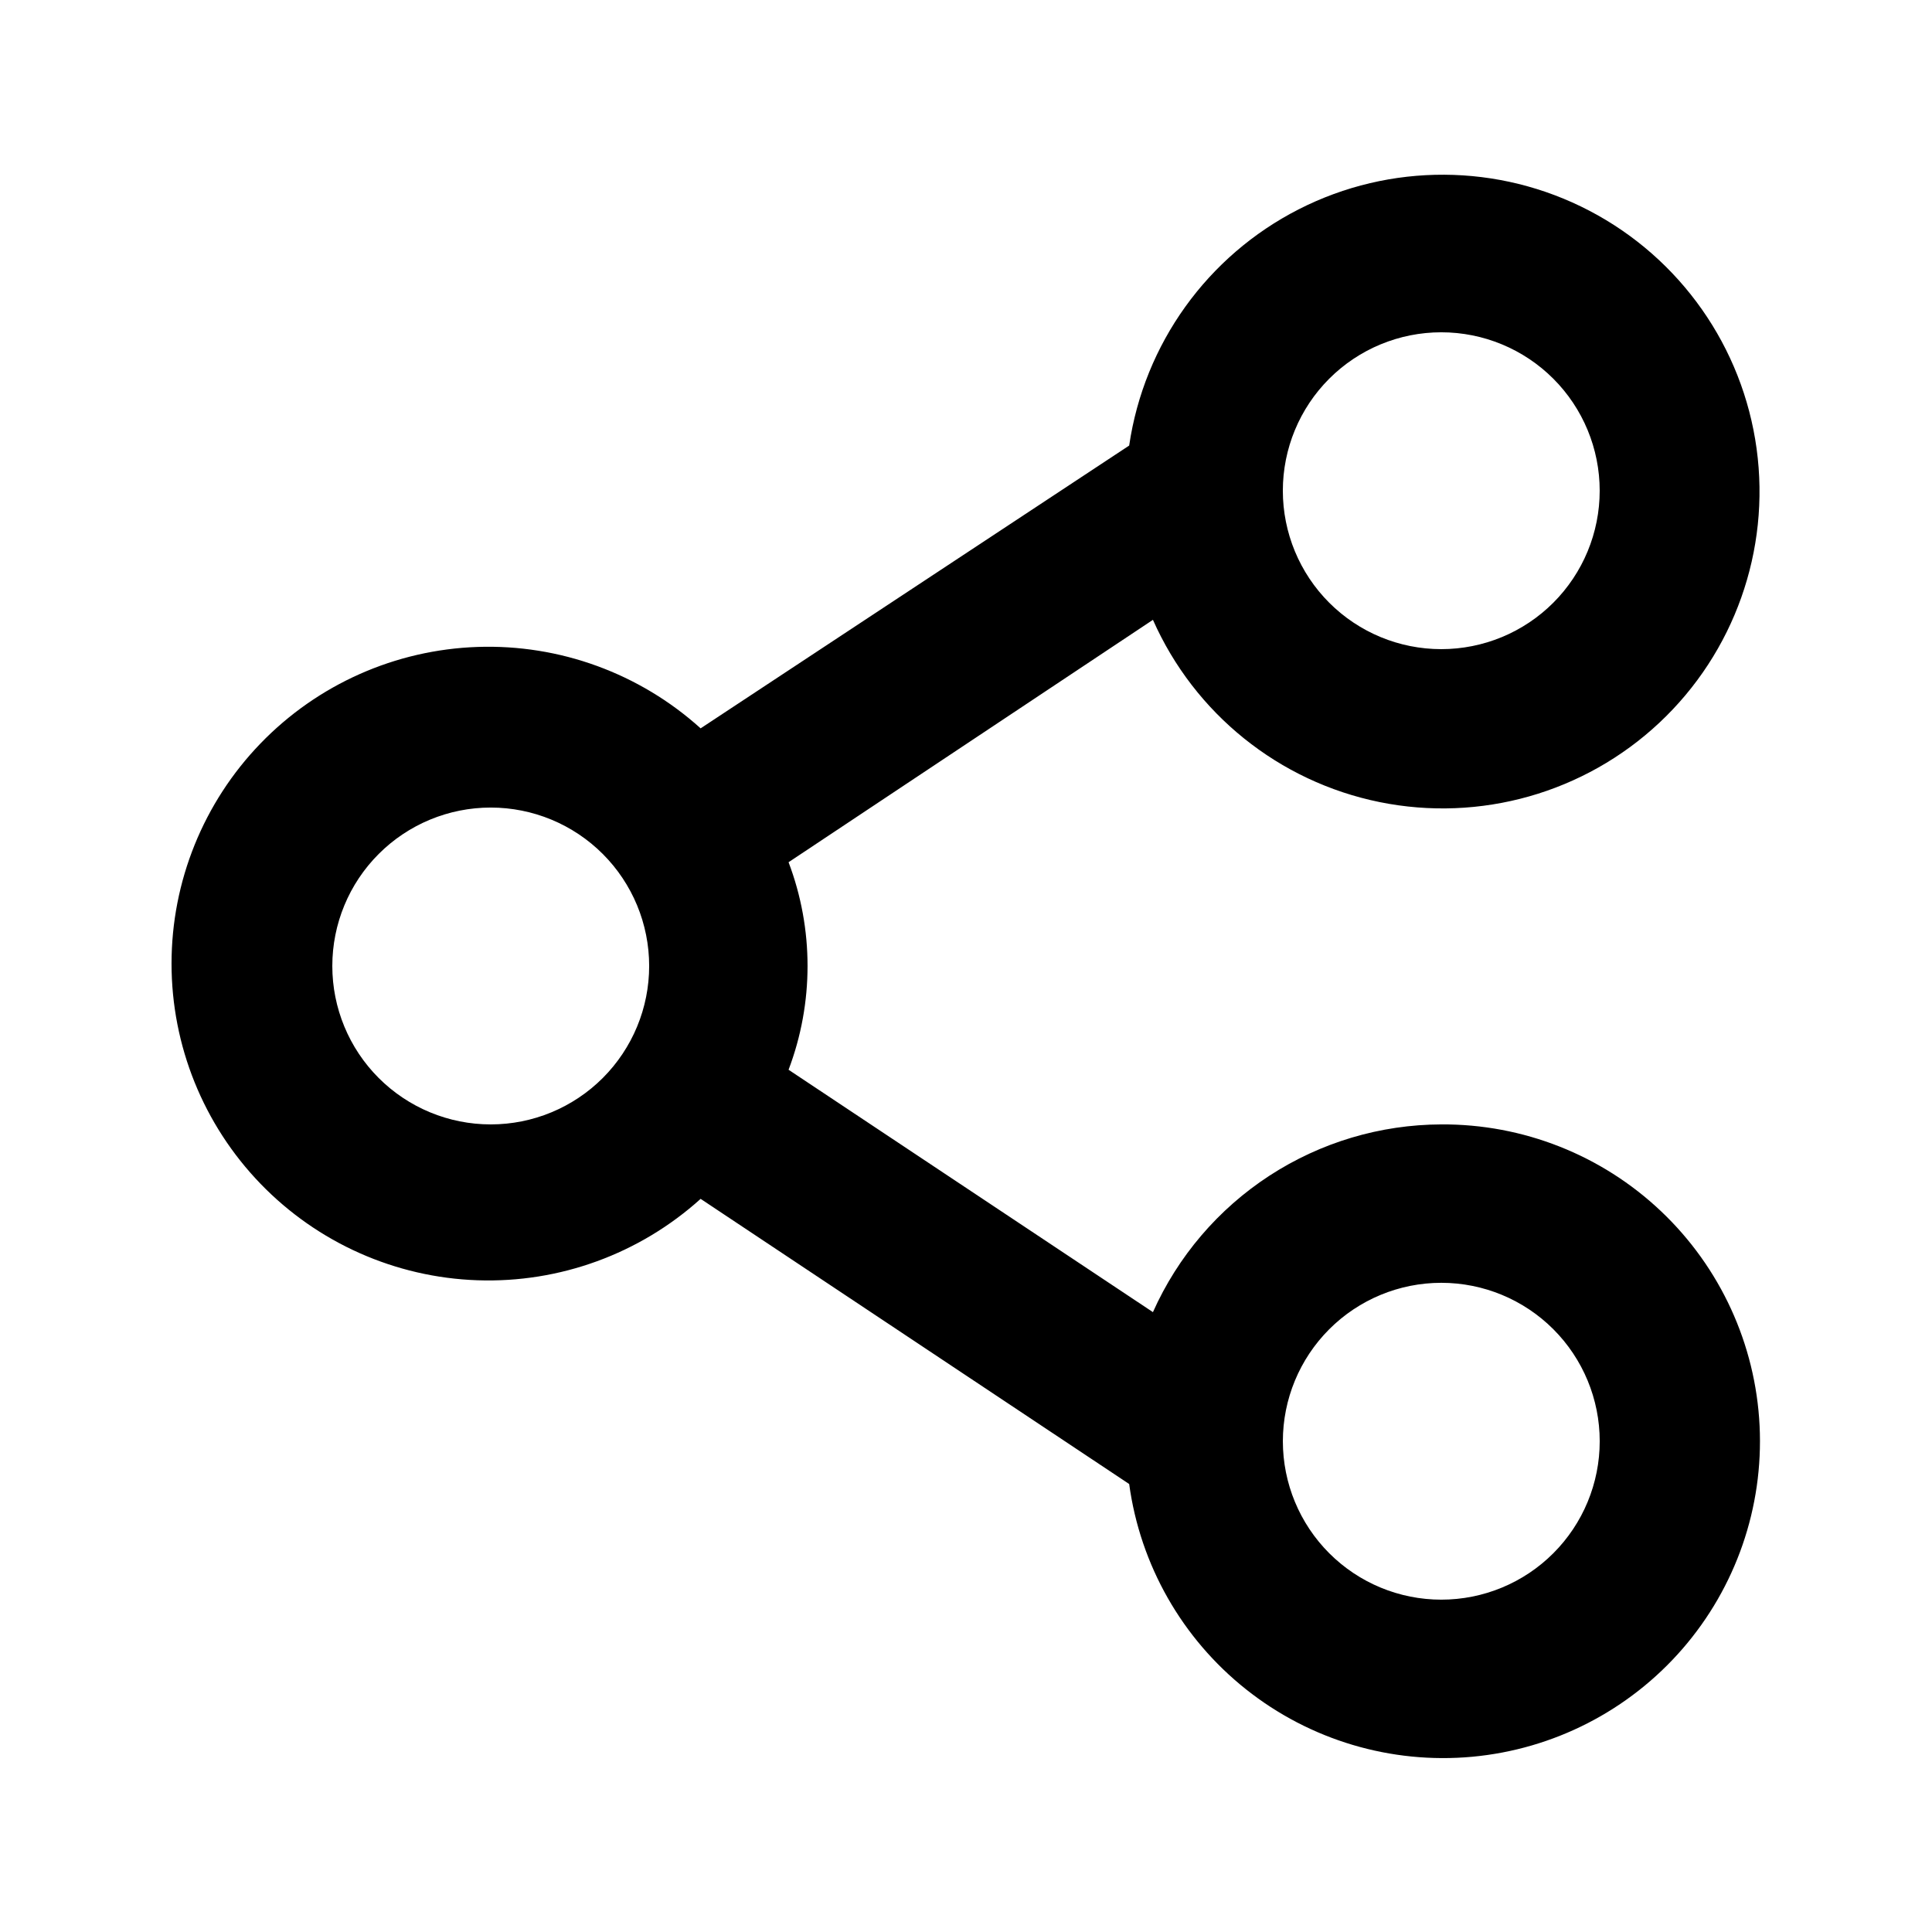
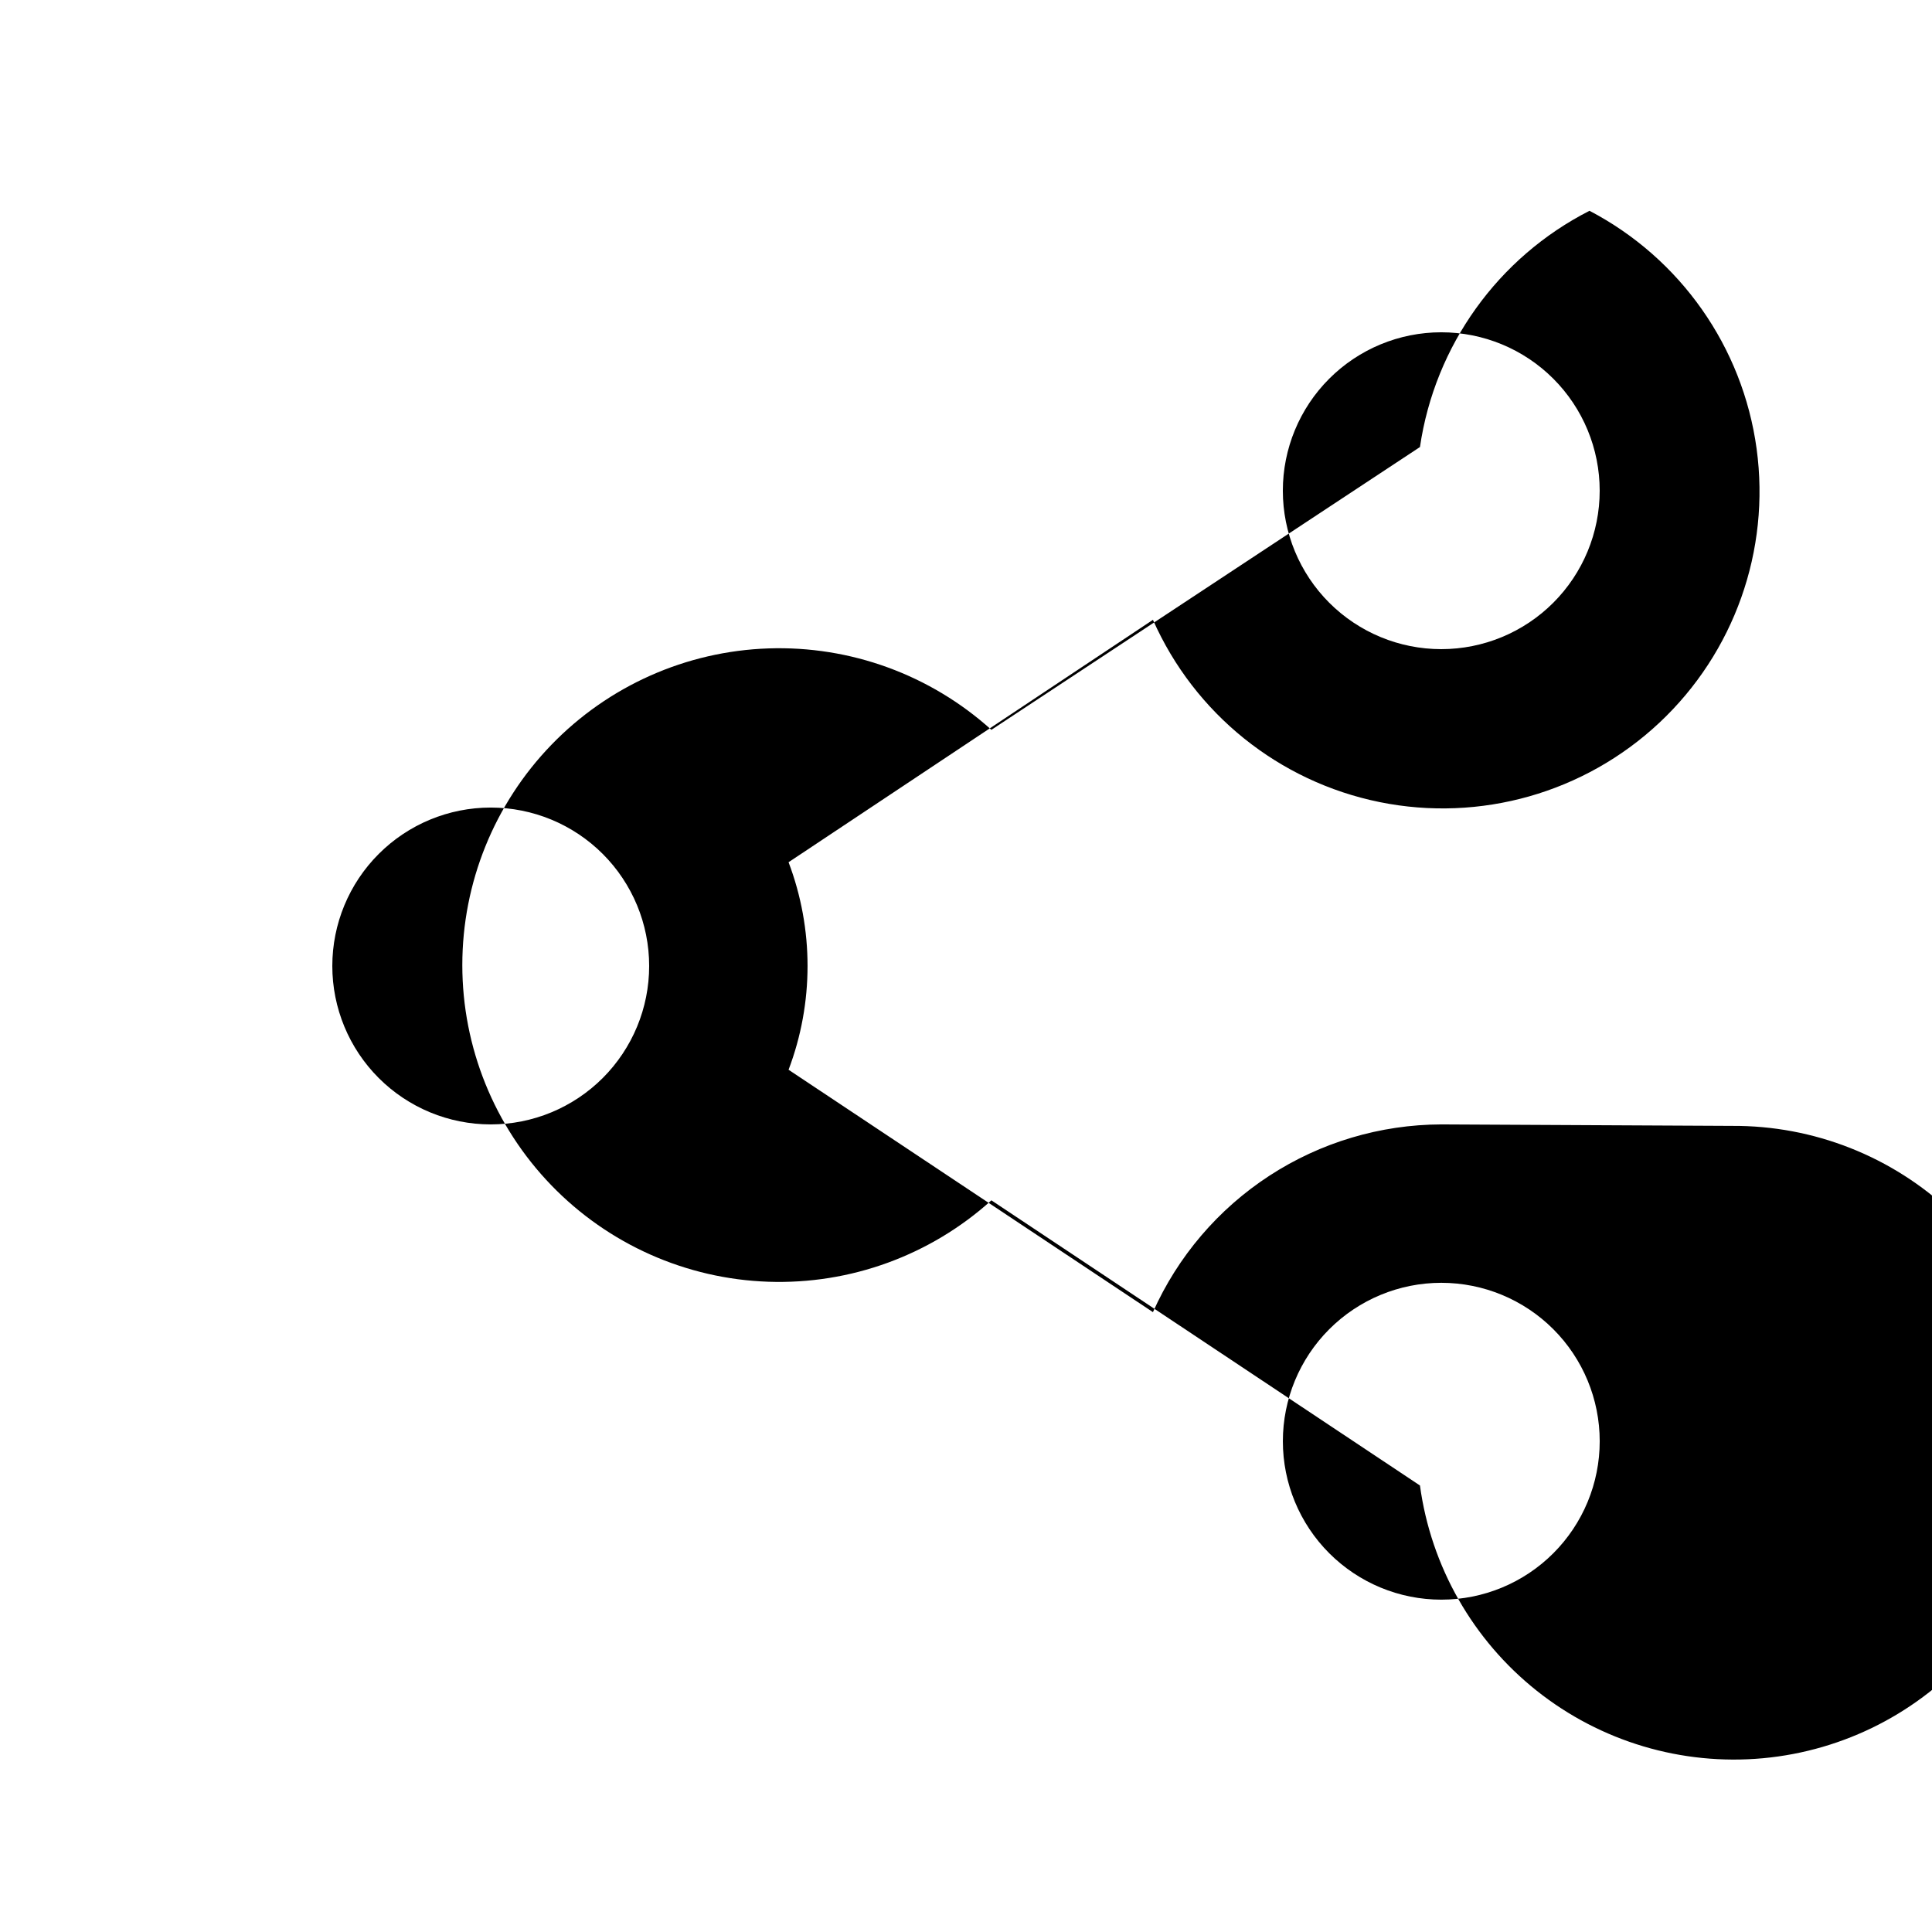
<svg xmlns="http://www.w3.org/2000/svg" fill="#000000" width="800px" height="800px" version="1.1" viewBox="144 144 512 512">
-   <path d="m525.95 441.98c-16.172 0.051-31.988 4.773-45.547 13.598-13.555 8.828-24.27 21.379-30.863 36.152l-96.562-64.234c6.707-17.723 6.707-37.281 0-55l96.562-64.234v-0.004c11.012 24.875 33.395 42.875 60.051 48.297 26.66 5.418 54.293-2.41 74.145-21.012s29.461-45.664 25.785-72.621c-3.676-26.953-20.184-50.457-44.289-63.062s-52.828-12.75-77.059-0.391c-24.234 12.359-40.98 35.691-44.93 62.609l-113.57 74.941c-16.168-14.586-37.363-22.32-59.125-21.574-21.758 0.746-42.375 9.914-57.504 25.57s-23.586 36.578-23.586 58.348c0 21.773 8.457 42.695 23.586 58.352s35.746 24.824 57.504 25.57c21.762 0.746 42.957-6.988 59.125-21.574l113.57 75.57c2.922 21.445 14.012 40.934 30.953 54.398 16.941 13.465 38.43 19.871 59.98 17.879 21.551-1.996 41.496-12.23 55.684-28.578 14.184-16.344 21.512-37.535 20.449-59.152-1.062-21.613-10.426-41.984-26.145-56.863-15.715-14.879-36.57-23.113-58.215-22.984zm0-209.92c11.137 0 21.816 4.422 29.688 12.297 7.875 7.871 12.297 18.551 12.297 29.688 0 11.133-4.422 21.812-12.297 29.688-7.871 7.871-18.551 12.297-29.688 12.297-11.133 0-21.812-4.426-29.688-12.297-7.871-7.875-12.297-18.555-12.297-29.688 0-11.137 4.426-21.816 12.297-29.688 7.875-7.875 18.555-12.297 29.688-12.297zm-251.9 209.92c-11.137 0-21.816-4.426-29.688-12.297-7.875-7.875-12.297-18.555-12.297-29.688 0-11.137 4.422-21.816 12.297-29.688 7.871-7.875 18.551-12.297 29.688-12.297 11.133 0 21.812 4.422 29.688 12.297 7.871 7.871 12.297 18.551 12.297 29.688 0 11.133-4.426 21.812-12.297 29.688-7.875 7.871-18.555 12.297-29.688 12.297zm251.91 125.95-0.004-0.004c-11.133 0-21.812-4.422-29.688-12.297-7.871-7.871-12.297-18.551-12.297-29.688 0-11.133 4.426-21.812 12.297-29.688 7.875-7.871 18.555-12.297 29.688-12.297 11.137 0 21.816 4.426 29.688 12.297 7.875 7.875 12.297 18.555 12.297 29.688 0 11.137-4.422 21.816-12.297 29.688-7.871 7.875-18.551 12.297-29.688 12.297z" />
+   <path d="m525.95 441.98c-16.172 0.051-31.988 4.773-45.547 13.598-13.555 8.828-24.27 21.379-30.863 36.152l-96.562-64.234c6.707-17.723 6.707-37.281 0-55l96.562-64.234v-0.004c11.012 24.875 33.395 42.875 60.051 48.297 26.66 5.418 54.293-2.41 74.145-21.012s29.461-45.664 25.785-72.621c-3.676-26.953-20.184-50.457-44.289-63.062c-24.234 12.359-40.98 35.691-44.93 62.609l-113.57 74.941c-16.168-14.586-37.363-22.32-59.125-21.574-21.758 0.746-42.375 9.914-57.504 25.57s-23.586 36.578-23.586 58.348c0 21.773 8.457 42.695 23.586 58.352s35.746 24.824 57.504 25.57c21.762 0.746 42.957-6.988 59.125-21.574l113.57 75.57c2.922 21.445 14.012 40.934 30.953 54.398 16.941 13.465 38.43 19.871 59.98 17.879 21.551-1.996 41.496-12.23 55.684-28.578 14.184-16.344 21.512-37.535 20.449-59.152-1.062-21.613-10.426-41.984-26.145-56.863-15.715-14.879-36.57-23.113-58.215-22.984zm0-209.92c11.137 0 21.816 4.422 29.688 12.297 7.875 7.871 12.297 18.551 12.297 29.688 0 11.133-4.422 21.812-12.297 29.688-7.871 7.871-18.551 12.297-29.688 12.297-11.133 0-21.812-4.426-29.688-12.297-7.871-7.875-12.297-18.555-12.297-29.688 0-11.137 4.426-21.816 12.297-29.688 7.875-7.875 18.555-12.297 29.688-12.297zm-251.9 209.92c-11.137 0-21.816-4.426-29.688-12.297-7.875-7.875-12.297-18.555-12.297-29.688 0-11.137 4.422-21.816 12.297-29.688 7.871-7.875 18.551-12.297 29.688-12.297 11.133 0 21.812 4.422 29.688 12.297 7.871 7.871 12.297 18.551 12.297 29.688 0 11.133-4.426 21.812-12.297 29.688-7.875 7.871-18.555 12.297-29.688 12.297zm251.91 125.95-0.004-0.004c-11.133 0-21.812-4.422-29.688-12.297-7.871-7.871-12.297-18.551-12.297-29.688 0-11.133 4.426-21.812 12.297-29.688 7.875-7.871 18.555-12.297 29.688-12.297 11.137 0 21.816 4.426 29.688 12.297 7.875 7.875 12.297 18.555 12.297 29.688 0 11.137-4.422 21.816-12.297 29.688-7.871 7.875-18.551 12.297-29.688 12.297z" />
</svg>